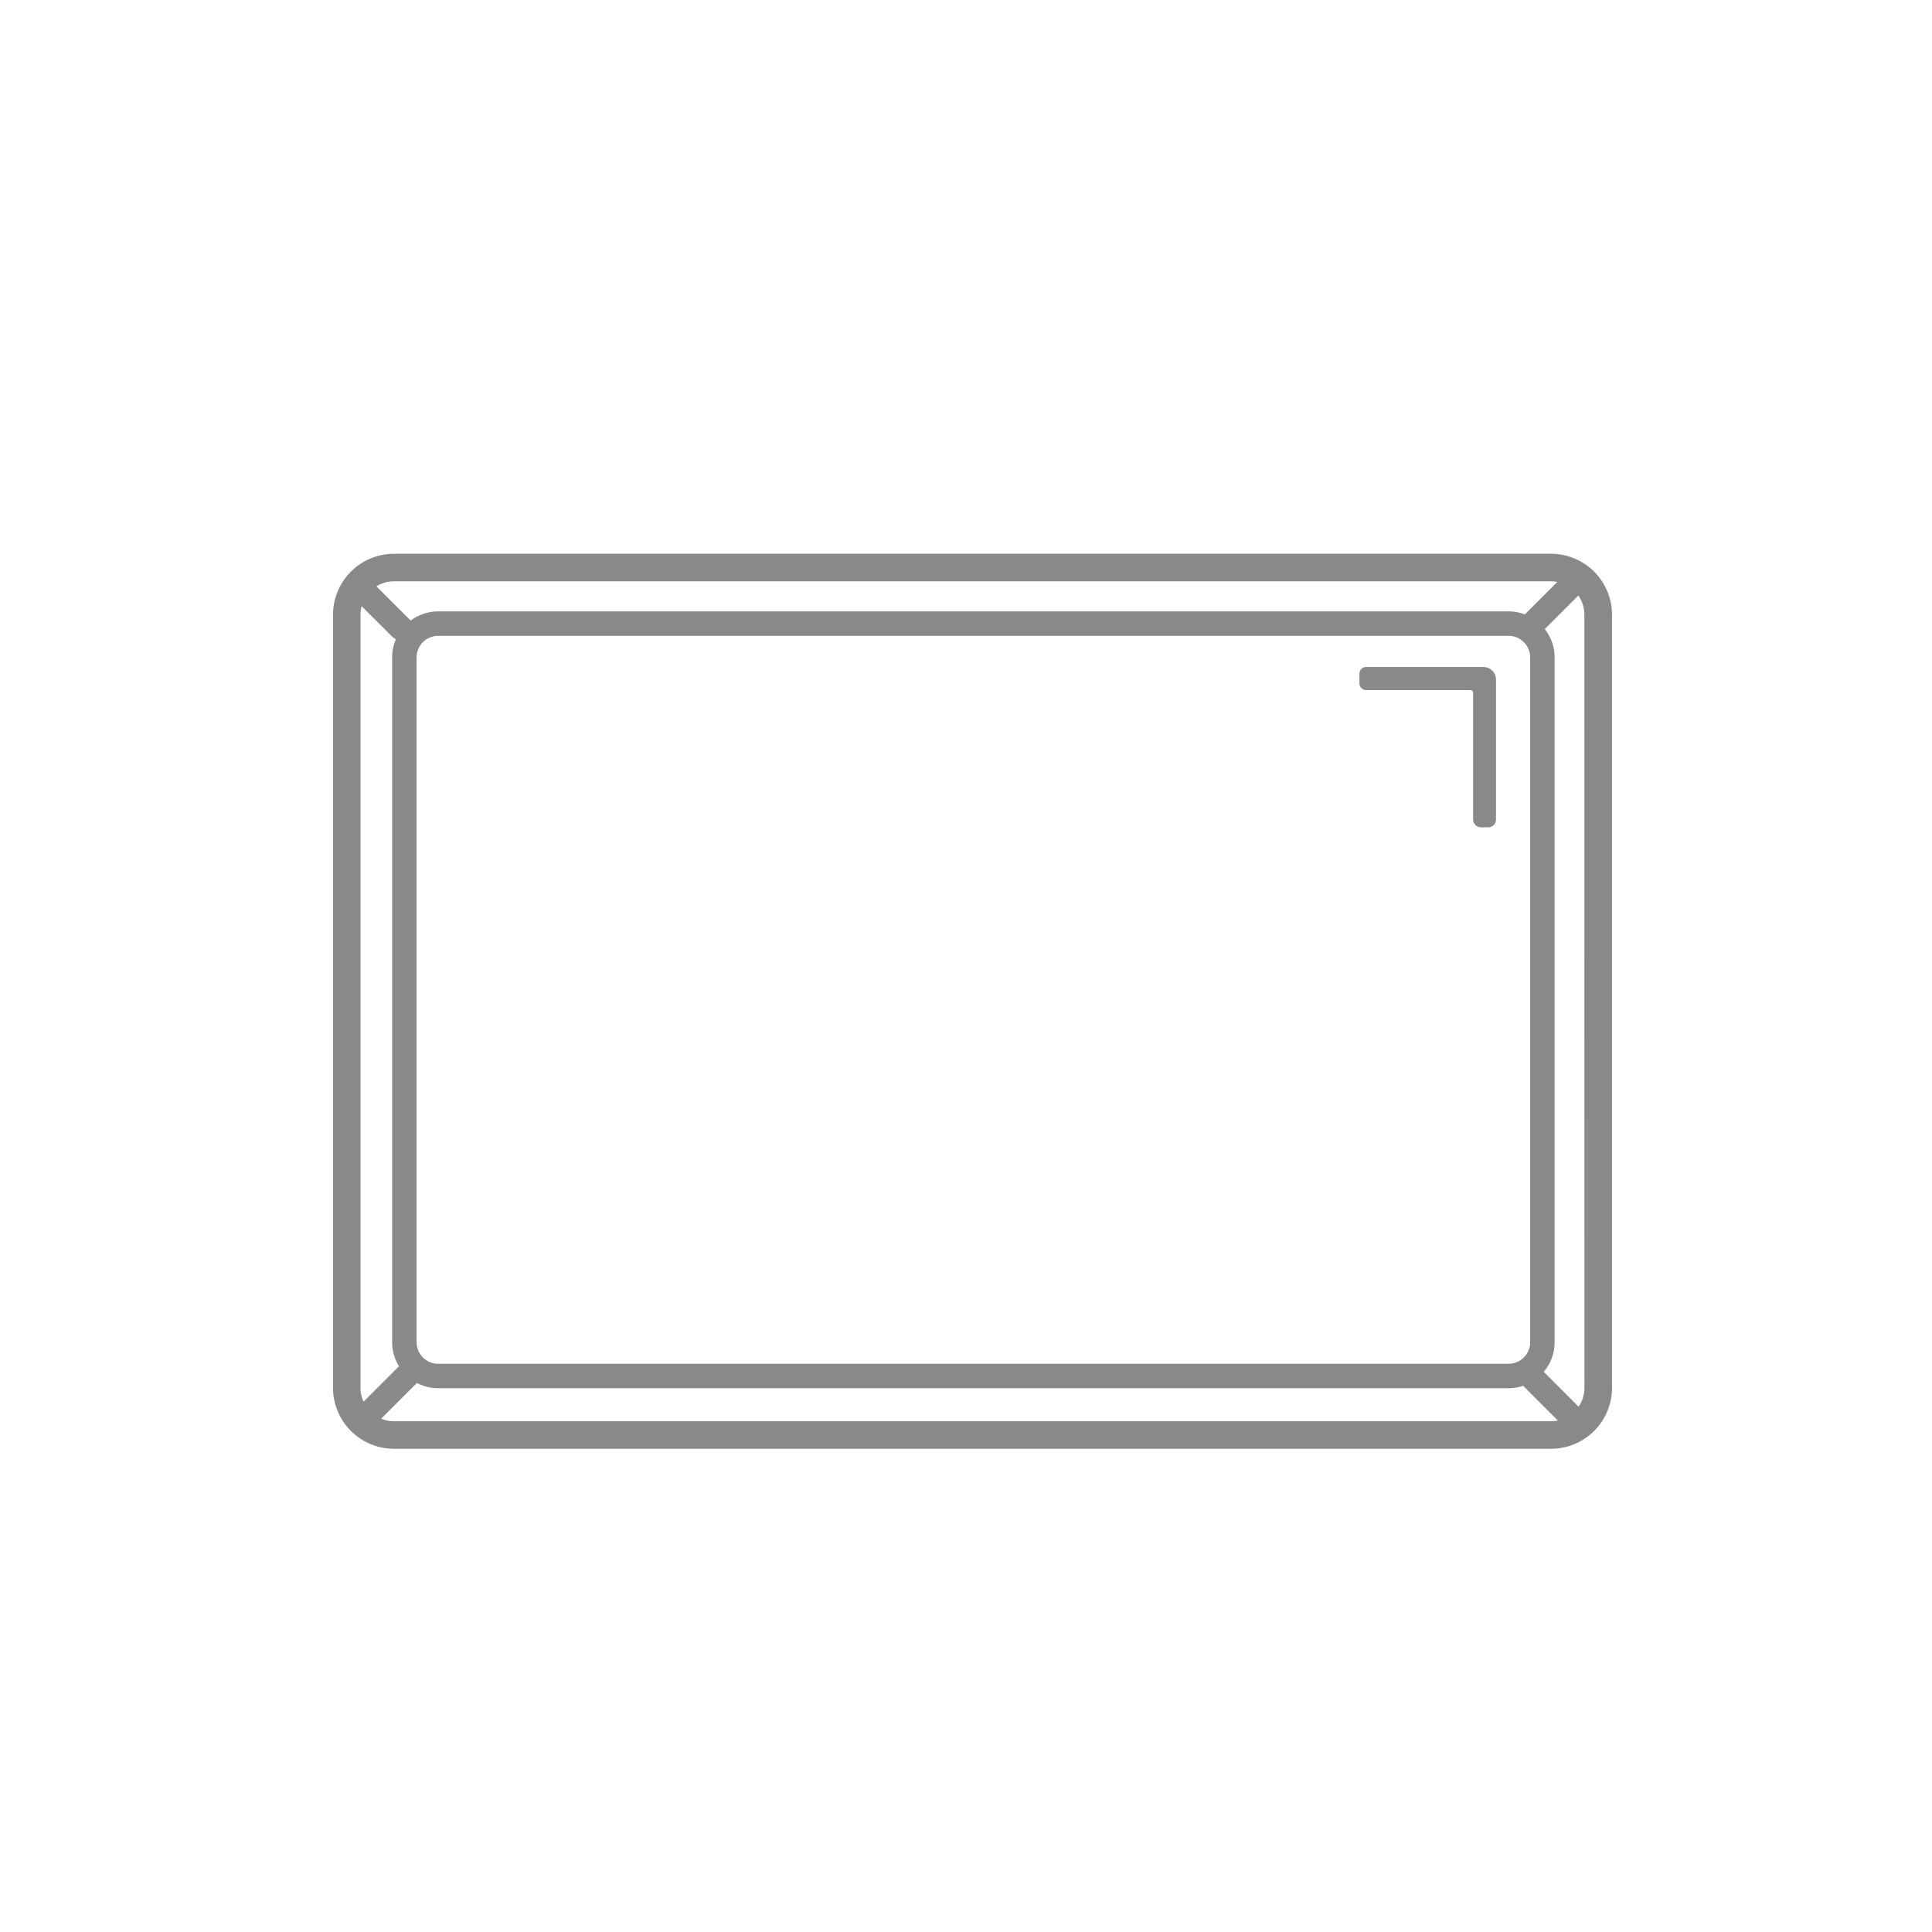
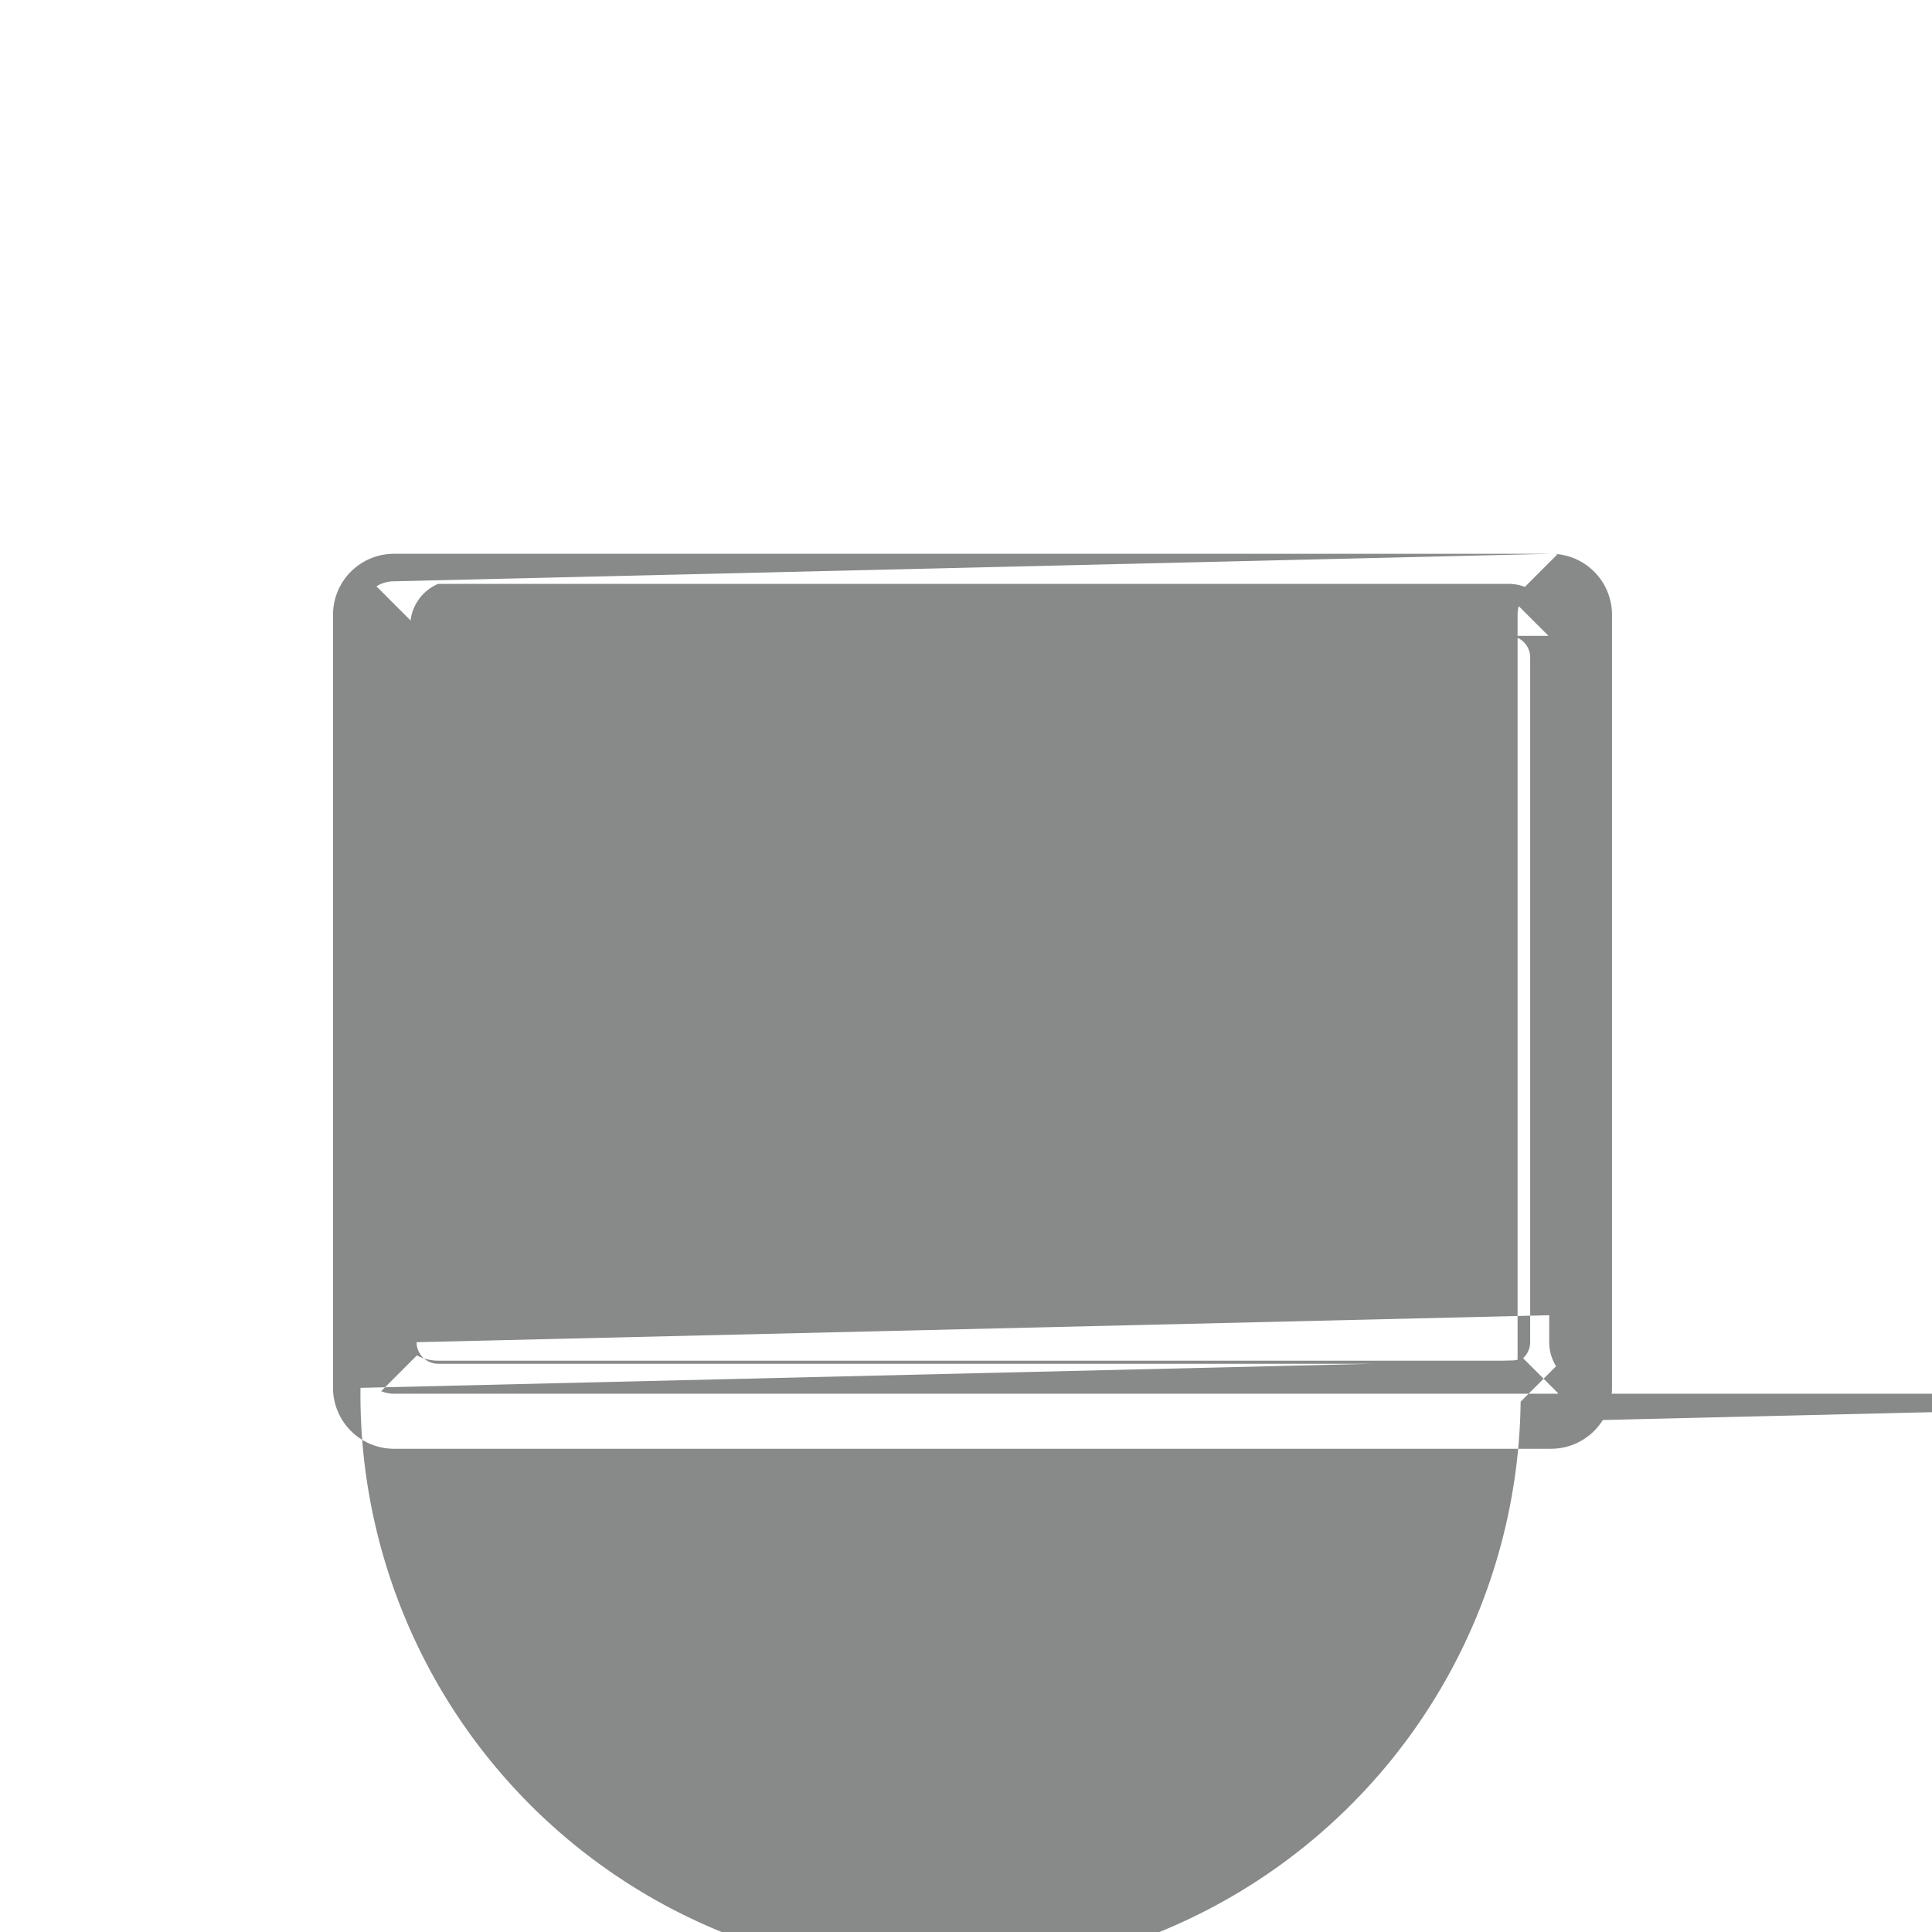
<svg xmlns="http://www.w3.org/2000/svg" id="Ebene_1" data-name="Ebene 1" width="1280" height="1280" viewBox="0 0 1280 1280">
  <defs>
    <style>.cls-1{fill:#888989;}</style>
  </defs>
-   <path class="cls-1" d="M985.87,548.11h-4.62a5.26,5.26,0,0,1-5.29-5.24V459a1.82,1.82,0,0,0-1.82-1.8h-69a4.46,4.46,0,0,1-4.48-4.44v-6.44a4.46,4.46,0,0,1,4.48-4.44h77.6a8.37,8.37,0,0,1,8.4,8.33v92.76A5.2,5.2,0,0,1,985.87,548.11Z" />
-   <path class="cls-1" d="M1027.6,366.9H261a40.4,40.4,0,0,0-40.36,40.36V919.49A40.41,40.41,0,0,0,261,959.85H1027.6A40.4,40.4,0,0,0,1068,919.49V407.26A40.4,40.4,0,0,0,1027.6,366.9ZM261,385.14H1027.6a22.19,22.19,0,0,1,4.18.41l-21.52,21.52a30.09,30.09,0,0,0-10.77-2H290.28A30.29,30.29,0,0,0,272,411.22a8,8,0,0,0-.74-.91l-21.86-21.86A21.89,21.89,0,0,1,261,385.14Zm15,504.1V435.55a14.3,14.3,0,0,1,14.28-14.29H999.49a14.31,14.31,0,0,1,14.29,14.29V889.24a14.31,14.31,0,0,1-14.29,14.29H290.28A14.3,14.3,0,0,1,276,889.24Zm-37.16,30.25V407.26a22.12,22.12,0,0,1,.77-5.68l20.19,20.18a8,8,0,0,0,2.51,1.7,30.27,30.27,0,0,0-2.51,12.09V889.24a30.27,30.27,0,0,0,4.54,15.93l-23.48,23.49A22,22,0,0,1,238.84,919.49Zm788.76,22.12H261a21.92,21.92,0,0,1-8.47-1.69l23.68-23.68a30.3,30.3,0,0,0,14.1,3.48H999.49a30.22,30.22,0,0,0,9.65-1.59l23,23A22.7,22.7,0,0,1,1027.6,941.61Zm22.12-22.12a22,22,0,0,1-3.86,12.46l-23.08-23.08a30.35,30.35,0,0,0,7.19-19.63V435.55a30.28,30.28,0,0,0-6.51-18.78l22.22-22.22a22,22,0,0,1,4,12.71Z" />
+   <path class="cls-1" d="M1027.6,366.9H261a40.4,40.4,0,0,0-40.36,40.36V919.49A40.41,40.41,0,0,0,261,959.85H1027.6A40.4,40.4,0,0,0,1068,919.49V407.26A40.4,40.4,0,0,0,1027.6,366.9ZH1027.6a22.19,22.19,0,0,1,4.18.41l-21.52,21.52a30.09,30.09,0,0,0-10.77-2H290.28A30.29,30.29,0,0,0,272,411.22a8,8,0,0,0-.74-.91l-21.86-21.86A21.89,21.89,0,0,1,261,385.14Zm15,504.1V435.55a14.3,14.3,0,0,1,14.28-14.29H999.49a14.31,14.31,0,0,1,14.29,14.29V889.24a14.31,14.31,0,0,1-14.29,14.29H290.28A14.3,14.3,0,0,1,276,889.24Zm-37.16,30.25V407.26a22.12,22.12,0,0,1,.77-5.68l20.19,20.18a8,8,0,0,0,2.51,1.7,30.27,30.27,0,0,0-2.51,12.09V889.24a30.27,30.27,0,0,0,4.54,15.93l-23.48,23.49A22,22,0,0,1,238.84,919.49Zm788.76,22.12H261a21.92,21.92,0,0,1-8.47-1.69l23.68-23.68a30.3,30.3,0,0,0,14.1,3.48H999.49a30.22,30.22,0,0,0,9.65-1.59l23,23A22.7,22.7,0,0,1,1027.6,941.61Zm22.12-22.12a22,22,0,0,1-3.86,12.46l-23.08-23.08a30.35,30.35,0,0,0,7.19-19.63V435.55a30.28,30.28,0,0,0-6.51-18.78l22.22-22.22a22,22,0,0,1,4,12.71Z" />
</svg>